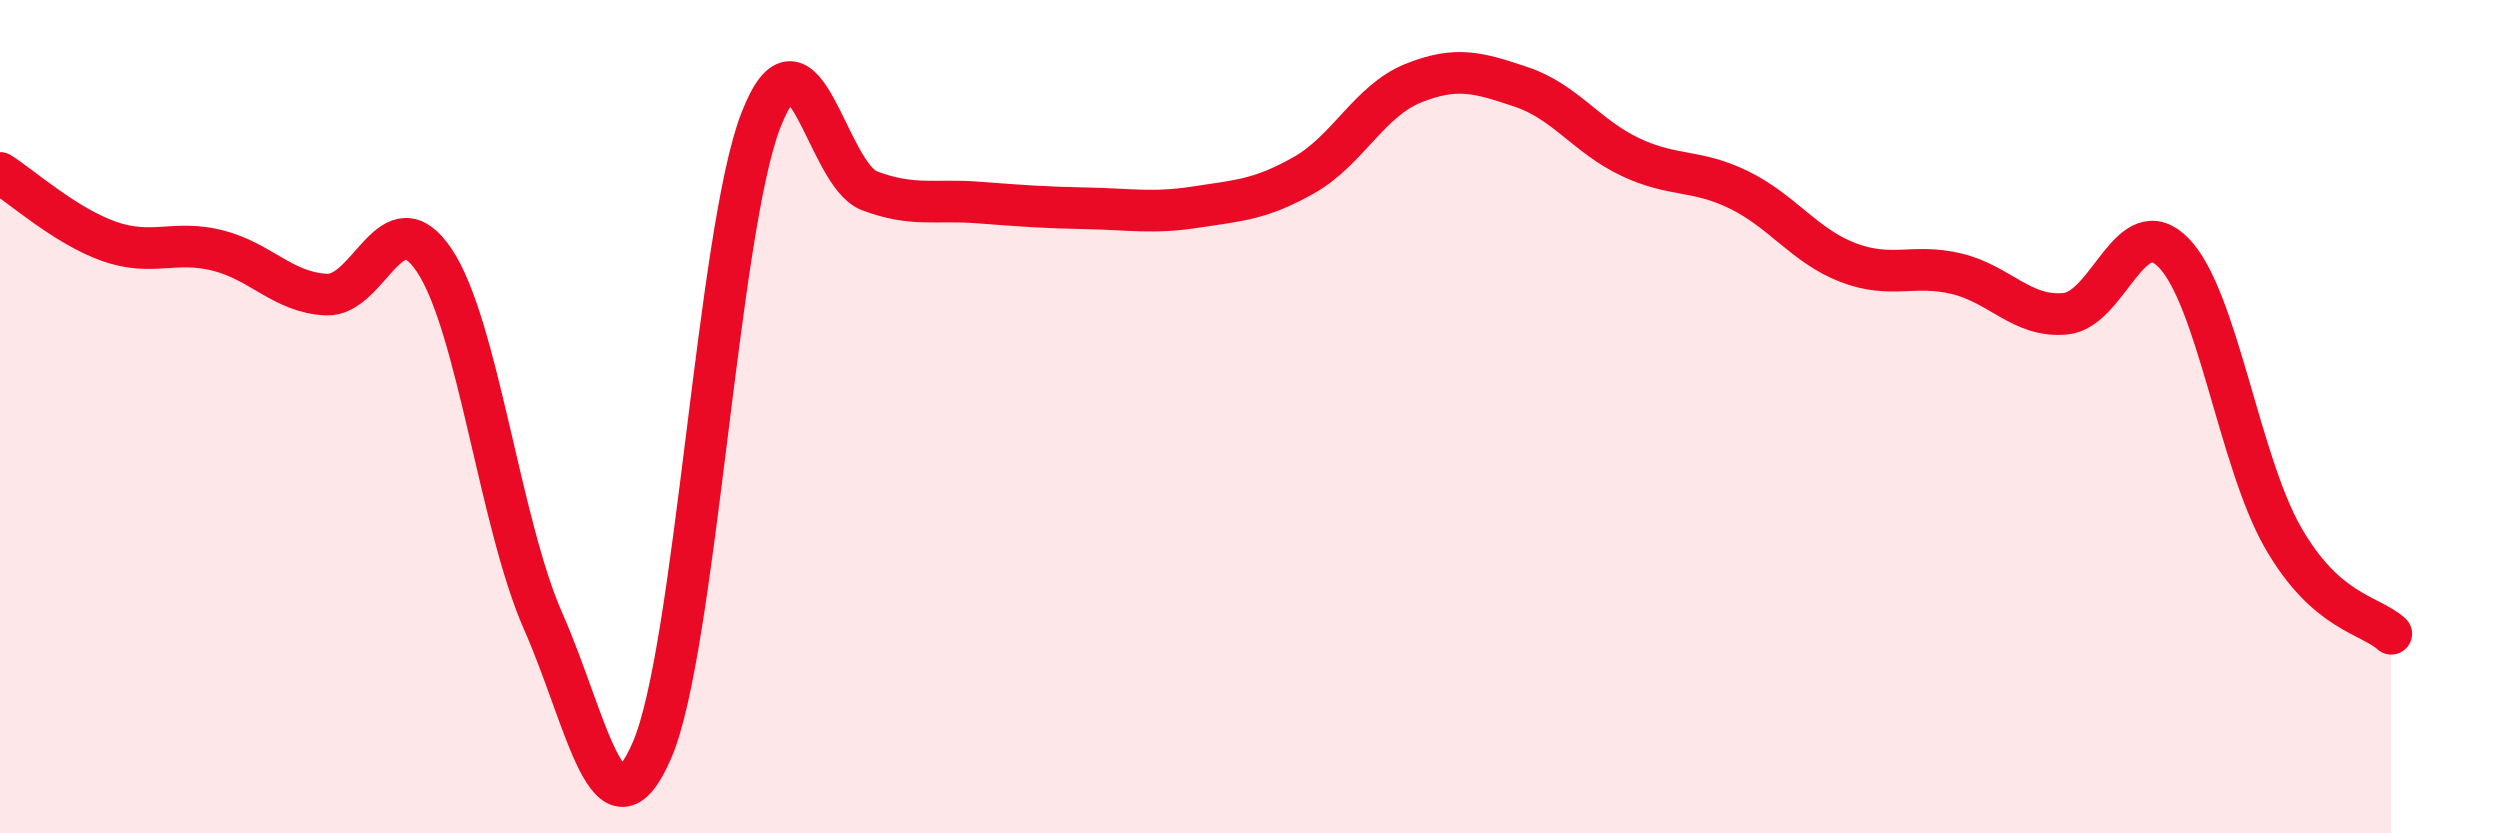
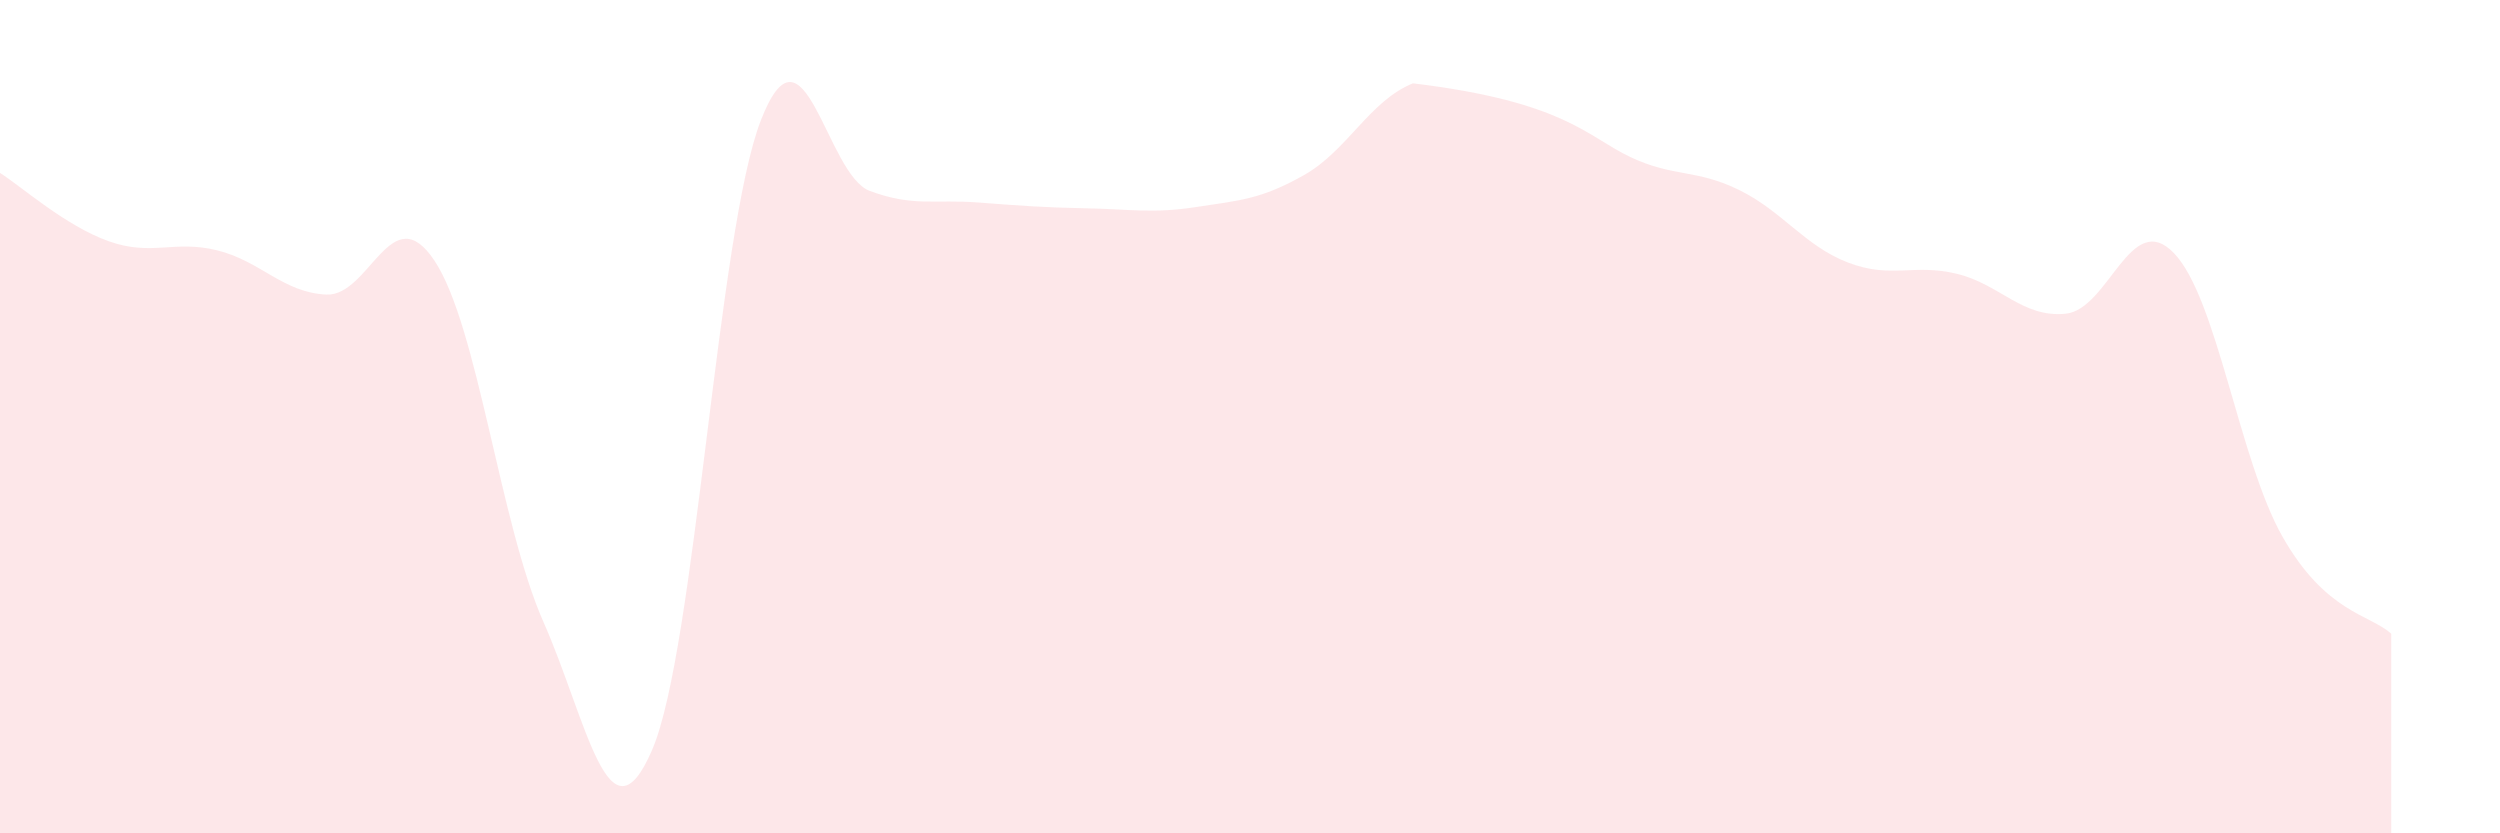
<svg xmlns="http://www.w3.org/2000/svg" width="60" height="20" viewBox="0 0 60 20">
-   <path d="M 0,4.15 C 0.52,4.48 1.57,5.42 2.61,5.79 C 3.65,6.16 4.18,5.75 5.22,6.01 C 6.26,6.27 6.79,7.02 7.83,7.07 C 8.87,7.12 9.39,4.69 10.43,6.26 C 11.47,7.83 12,12.57 13.04,14.92 C 14.08,17.27 14.61,20.41 15.65,18 C 16.69,15.59 17.22,5.57 18.26,2.89 C 19.3,0.21 19.83,4.19 20.87,4.58 C 21.91,4.97 22.44,4.78 23.48,4.86 C 24.52,4.94 25.05,4.98 26.09,5 C 27.13,5.02 27.66,5.13 28.7,4.97 C 29.74,4.81 30.26,4.79 31.3,4.2 C 32.34,3.61 32.87,2.42 33.91,2 C 34.95,1.58 35.48,1.74 36.52,2.09 C 37.56,2.44 38.09,3.28 39.13,3.77 C 40.17,4.26 40.7,4.05 41.74,4.56 C 42.78,5.07 43.31,5.9 44.35,6.3 C 45.39,6.7 45.92,6.32 46.96,6.57 C 48,6.82 48.53,7.63 49.57,7.53 C 50.61,7.43 51.13,5 52.17,6.07 C 53.21,7.14 53.74,11.05 54.78,12.88 C 55.82,14.71 56.87,14.74 57.39,15.21L57.39 20L0 20Z" fill="#EB0A25" opacity="0.1" stroke-linecap="round" stroke-linejoin="round" />
-   <path d="M 0,4.15 C 0.52,4.48 1.57,5.42 2.61,5.79 C 3.65,6.16 4.18,5.75 5.22,6.01 C 6.26,6.27 6.79,7.02 7.83,7.07 C 8.87,7.12 9.39,4.69 10.43,6.26 C 11.47,7.83 12,12.57 13.04,14.92 C 14.08,17.27 14.61,20.41 15.65,18 C 16.69,15.59 17.22,5.57 18.26,2.89 C 19.3,0.21 19.83,4.19 20.87,4.58 C 21.91,4.97 22.44,4.78 23.48,4.86 C 24.52,4.94 25.05,4.98 26.09,5 C 27.13,5.02 27.66,5.13 28.7,4.97 C 29.74,4.81 30.26,4.79 31.3,4.2 C 32.34,3.61 32.87,2.42 33.91,2 C 34.95,1.58 35.48,1.74 36.52,2.09 C 37.56,2.44 38.09,3.28 39.13,3.77 C 40.17,4.26 40.7,4.05 41.74,4.56 C 42.78,5.07 43.31,5.9 44.35,6.3 C 45.39,6.7 45.92,6.32 46.96,6.57 C 48,6.82 48.53,7.63 49.57,7.53 C 50.61,7.43 51.13,5 52.17,6.07 C 53.21,7.14 53.74,11.05 54.78,12.88 C 55.82,14.71 56.87,14.74 57.39,15.21" stroke="#EB0A25" stroke-width="1" fill="none" stroke-linecap="round" stroke-linejoin="round" />
+   <path d="M 0,4.15 C 0.52,4.48 1.57,5.42 2.61,5.79 C 3.65,6.16 4.18,5.75 5.22,6.01 C 6.26,6.27 6.79,7.02 7.83,7.07 C 8.87,7.12 9.39,4.69 10.43,6.26 C 11.47,7.83 12,12.57 13.04,14.92 C 14.08,17.27 14.61,20.41 15.65,18 C 16.69,15.59 17.22,5.57 18.26,2.89 C 19.3,0.21 19.83,4.19 20.87,4.58 C 21.91,4.97 22.44,4.78 23.48,4.86 C 24.52,4.94 25.05,4.98 26.09,5 C 27.13,5.02 27.66,5.13 28.7,4.97 C 29.74,4.81 30.26,4.79 31.3,4.2 C 32.34,3.61 32.87,2.42 33.91,2 C 37.56,2.44 38.09,3.28 39.13,3.77 C 40.17,4.26 40.7,4.05 41.74,4.56 C 42.78,5.07 43.31,5.9 44.35,6.3 C 45.39,6.7 45.92,6.32 46.96,6.57 C 48,6.82 48.53,7.63 49.57,7.53 C 50.61,7.43 51.13,5 52.17,6.07 C 53.21,7.14 53.74,11.05 54.78,12.88 C 55.82,14.71 56.87,14.74 57.39,15.21L57.39 20L0 20Z" fill="#EB0A25" opacity="0.1" stroke-linecap="round" stroke-linejoin="round" />
</svg>